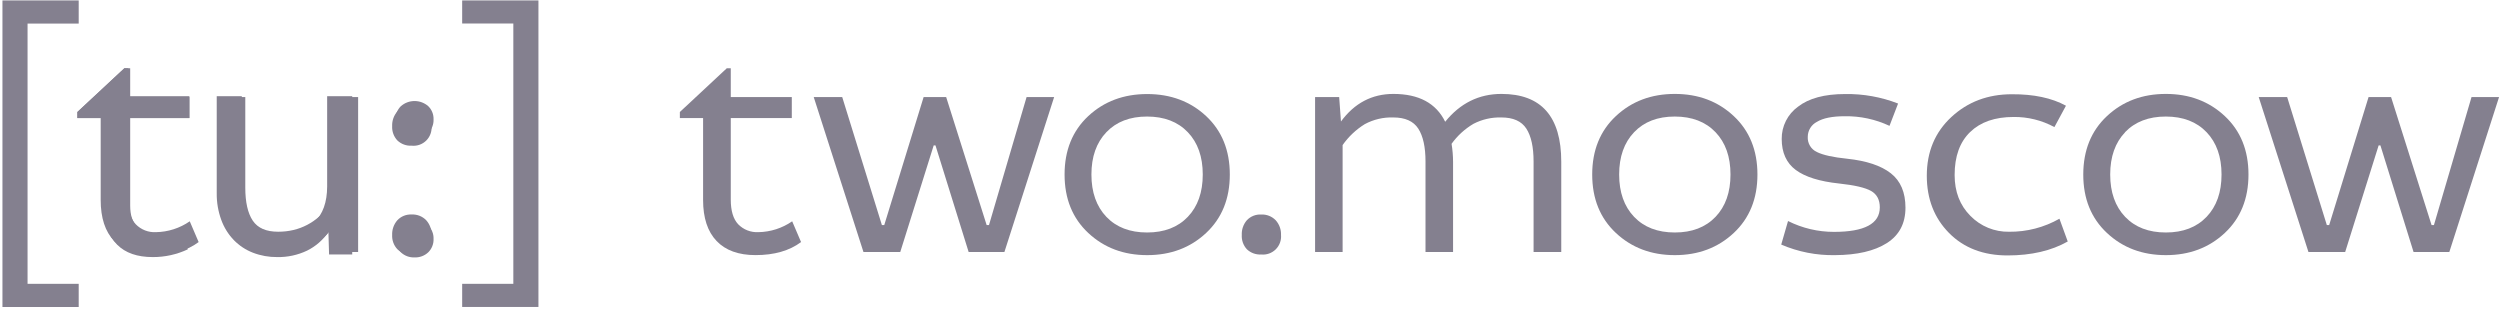
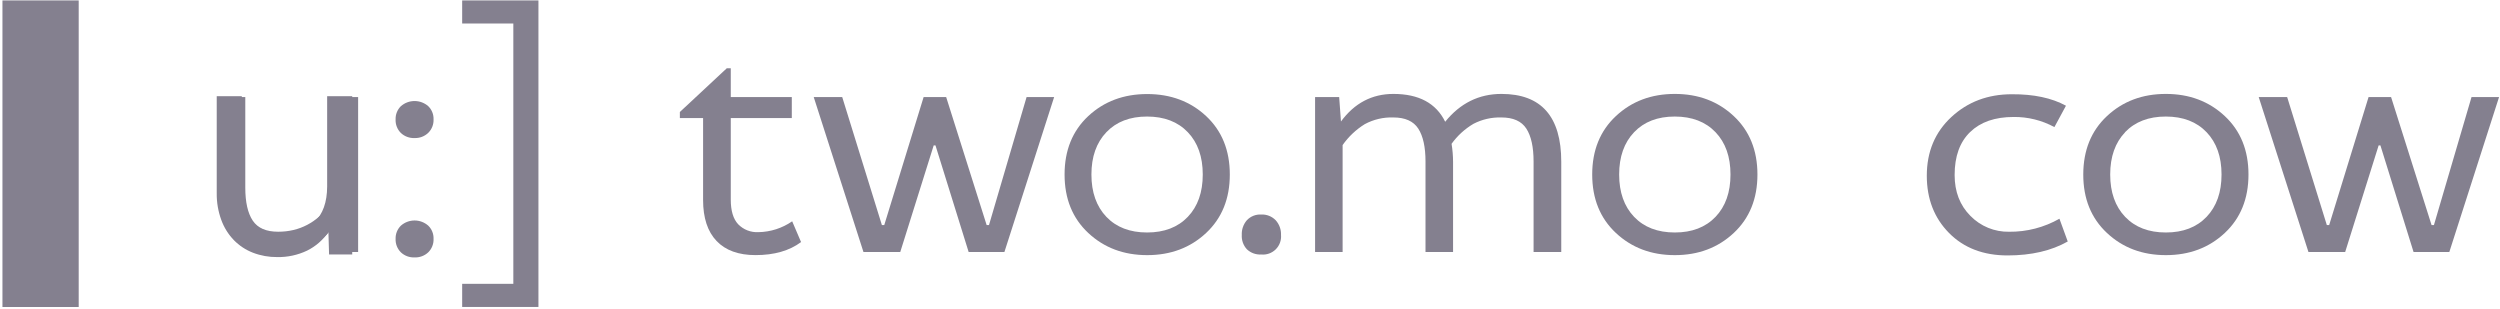
<svg xmlns="http://www.w3.org/2000/svg" width="988" height="122" viewBox="0 0 988 122" fill="none">
-   <path d="M31.1 0.168V9.318H10.89V112.168H31.1V121.328H0.97V0.168H31.1Z" fill="#84808F" />
-   <path d="M30.59 46.668V44.258L49.16 26.968H51.45V38.028H74.84V46.668H51.45V81.258C51.45 88.718 55.007 92.444 62.12 92.438C65.409 92.336 68.648 91.603 71.66 90.278L74.2 98.548C69.868 100.582 65.136 101.624 60.35 101.598C54.237 101.598 49.554 99.964 46.3 96.698C43.047 93.431 41.414 88.834 41.4 82.908V46.668H30.59Z" fill="#84808F" />
+   <path d="M31.1 0.168V9.318H10.89H31.1V121.328H0.97V0.168H31.1Z" fill="#84808F" />
  <path d="M85.65 76.427V38.027H95.56V75.537C95.56 80.871 97.023 85.024 99.95 87.997C102.877 90.971 106.877 92.451 111.95 92.437C114.215 92.504 116.471 92.124 118.589 91.317C120.706 90.511 122.644 89.294 124.29 87.737C127.59 84.611 129.257 79.944 129.29 73.737V38.027H139.2V100.577H130.05L129.79 91.677C127.664 94.831 124.751 97.375 121.34 99.057C117.669 100.801 113.644 101.671 109.58 101.597C106.3 101.635 103.043 101.051 99.98 99.877C97.125 98.778 94.542 97.072 92.41 94.877C90.222 92.607 88.535 89.902 87.46 86.937C86.225 83.573 85.612 80.011 85.65 76.427V76.427Z" fill="#84808F" />
  <path d="M163.84 54.558C162.85 54.602 161.862 54.448 160.933 54.104C160.004 53.761 159.153 53.235 158.43 52.558C157.724 51.856 157.172 51.013 156.812 50.085C156.452 49.156 156.291 48.163 156.34 47.168C156.31 46.202 156.48 45.241 156.84 44.344C157.2 43.448 157.741 42.635 158.43 41.958C159.926 40.649 161.847 39.928 163.835 39.928C165.823 39.928 167.744 40.649 169.24 41.958C169.934 42.632 170.479 43.444 170.841 44.341C171.202 45.238 171.372 46.201 171.34 47.168C171.382 48.155 171.217 49.141 170.855 50.06C170.494 50.98 169.943 51.814 169.24 52.508C168.522 53.193 167.675 53.727 166.747 54.079C165.82 54.431 164.831 54.594 163.84 54.558V54.558ZM163.84 101.728C162.85 101.772 161.862 101.618 160.933 101.274C160.004 100.931 159.153 100.405 158.43 99.728C157.73 99.032 157.183 98.197 156.823 97.278C156.463 96.359 156.299 95.374 156.34 94.388C156.31 93.422 156.48 92.461 156.84 91.564C157.2 90.668 157.741 89.855 158.43 89.178C159.922 87.862 161.843 87.135 163.833 87.133C165.823 87.131 167.745 87.855 169.24 89.168C169.934 89.842 170.479 90.654 170.841 91.551C171.202 92.448 171.372 93.411 171.34 94.378C171.382 95.365 171.217 96.35 170.855 97.27C170.494 98.19 169.943 99.024 169.24 99.718C168.519 100.396 167.67 100.923 166.743 101.268C165.815 101.613 164.829 101.769 163.84 101.728V101.728Z" fill="#84808F" />
  <path d="M212.79 0.168V121.308H182.65V112.168H202.87V9.288H182.65V0.168H212.79Z" fill="#84808F" />
-   <path d="M30.59 46.668V44.258L49.16 26.968H50.72V38.348H74.84V46.668H50.72V78.888C50.72 83.294 51.697 86.541 53.65 88.628C54.683 89.689 55.932 90.517 57.312 91.056C58.692 91.594 60.171 91.83 61.65 91.748C66.424 91.671 71.067 90.177 74.99 87.458L78.5 95.668C73.9 99.101 67.9 100.818 60.5 100.818C53.794 100.818 48.664 98.958 45.11 95.238C41.557 91.518 39.784 86.108 39.79 79.008V46.668H30.59Z" fill="#84808F" />
  <path d="M268.68 46.668V44.258L287.24 26.968H288.8V38.348H312.92V46.668H288.8V78.888C288.8 83.294 289.777 86.541 291.73 88.628C292.764 89.689 294.013 90.516 295.392 91.054C296.772 91.592 298.251 91.829 299.73 91.748C304.503 91.669 309.146 90.176 313.07 87.458L316.58 95.668C311.967 99.101 305.967 100.818 298.58 100.818C291.874 100.818 286.744 98.958 283.19 95.238C279.637 91.518 277.86 86.108 277.86 79.008V46.668H268.68Z" fill="#84808F" />
  <path d="M86.06 38.348H96.94V74.168C96.94 79.888 97.917 84.221 99.87 87.168C101.823 90.114 105.177 91.584 109.93 91.578C118.363 91.578 125.267 87.941 130.64 80.668V38.348H141.53V99.598H132.05L131.34 89.918C128.966 93.379 125.763 96.191 122.023 98.096C118.283 100.002 114.126 100.941 109.93 100.828C94.017 100.828 86.06 91.884 86.06 73.998V38.348Z" fill="#84808F" />
-   <path d="M157.03 44.038C157.754 43.271 158.637 42.672 159.616 42.282C160.595 41.892 161.648 41.719 162.7 41.778C163.763 41.723 164.825 41.897 165.815 42.286C166.805 42.676 167.7 43.273 168.44 44.038C169.872 45.63 170.625 47.718 170.54 49.858C170.631 50.905 170.49 51.959 170.126 52.945C169.763 53.931 169.186 54.825 168.437 55.562C167.688 56.3 166.785 56.863 165.794 57.211C164.802 57.559 163.746 57.685 162.7 57.578C161.663 57.638 160.625 57.485 159.649 57.127C158.674 56.769 157.783 56.214 157.03 55.498C156.328 54.743 155.784 53.855 155.432 52.886C155.08 51.917 154.926 50.887 154.98 49.858C154.894 47.727 155.627 45.644 157.03 44.038ZM157.03 87.038C157.754 86.27 158.636 85.669 159.615 85.277C160.594 84.885 161.647 84.711 162.7 84.768C163.764 84.715 164.826 84.891 165.816 85.282C166.806 85.674 167.701 86.272 168.44 87.038C169.872 88.63 170.625 90.718 170.54 92.858C170.63 93.904 170.487 94.957 170.123 95.942C169.758 96.927 169.181 97.819 168.433 98.555C167.684 99.292 166.782 99.854 165.791 100.202C164.8 100.549 163.745 100.674 162.7 100.568C161.663 100.628 160.625 100.475 159.649 100.117C158.674 99.759 157.783 99.204 157.03 98.488C156.328 97.735 155.785 96.848 155.433 95.881C155.081 94.914 154.927 93.886 154.98 92.858C154.896 90.73 155.63 88.651 157.03 87.048V87.038Z" fill="#84808F" />
  <path d="M341.24 99.598L321.58 38.348H332.84L348.52 88.938H349.46L365.02 38.348H373.92L389.92 88.938H390.85L405.71 38.348H416.6L396.94 99.598H382.81L369.7 57.458H369L355.78 99.598H341.24Z" fill="#84808F" />
  <path d="M476.66 45.878C482.9 51.718 486.02 59.415 486.02 68.968C486.02 78.521 482.9 86.221 476.66 92.068C470.414 97.908 462.65 100.828 453.37 100.828C444.09 100.828 436.327 97.908 430.08 92.068C423.84 86.228 420.72 78.528 420.72 68.968C420.72 59.408 423.84 51.711 430.08 45.878C436.32 40.071 444.084 37.168 453.37 37.168C462.657 37.168 470.42 40.071 476.66 45.878ZM437.24 52.248C433.3 56.375 431.33 61.948 431.33 68.968C431.33 75.988 433.3 81.565 437.24 85.698C441.18 89.818 446.544 91.878 453.33 91.878C460.117 91.878 465.48 89.818 469.42 85.698C473.36 81.571 475.33 75.995 475.33 68.968C475.33 61.941 473.36 56.368 469.42 52.248C465.48 48.128 460.117 46.065 453.33 46.058C446.544 46.051 441.18 48.115 437.24 52.248Z" fill="#84808F" />
  <path d="M492.751 87.047C493.473 86.279 494.355 85.677 495.334 85.285C496.314 84.893 497.367 84.72 498.421 84.777C499.484 84.725 500.546 84.9 501.536 85.292C502.526 85.683 503.421 86.282 504.161 87.047C505.592 88.64 506.345 90.728 506.261 92.867C506.348 93.913 506.204 94.966 505.839 95.95C505.474 96.934 504.897 97.825 504.149 98.561C503.4 99.297 502.499 99.859 501.509 100.208C500.519 100.556 499.465 100.682 498.421 100.577C497.383 100.638 496.345 100.485 495.369 100.127C494.394 99.769 493.502 99.215 492.751 98.497C492.057 97.74 491.523 96.852 491.18 95.885C490.836 94.918 490.69 93.892 490.751 92.867C490.65 90.743 491.365 88.661 492.751 87.047V87.047Z" fill="#84808F" />
  <path d="M519.72 38.348H529.24L529.95 48.018C535.284 40.758 542.187 37.125 550.66 37.118C560.72 37.118 567.547 40.785 571.14 48.118C577.06 40.785 584.47 37.118 593.37 37.118C609.13 37.118 617.01 46.062 617.01 63.948V99.598H606.07V63.828C606.07 58.108 605.117 53.775 603.21 50.828C601.304 47.882 598.007 46.411 593.32 46.418C589.5 46.309 585.715 47.173 582.32 48.928C578.914 50.933 575.964 53.627 573.66 56.838C574.043 59.186 574.241 61.56 574.25 63.938V99.588H563.36V63.828C563.36 58.108 562.407 53.775 560.5 50.828C558.594 47.882 555.297 46.411 550.61 46.418C546.696 46.289 542.818 47.2 539.37 49.058C535.917 51.193 532.934 54.007 530.6 57.328V99.588H519.72V38.348Z" fill="#84808F" />
  <path d="M685.18 45.878C691.42 51.718 694.54 59.415 694.54 68.968C694.54 78.522 691.42 86.222 685.18 92.068C678.934 97.908 671.17 100.828 661.89 100.828C652.61 100.828 644.847 97.908 638.6 92.068C632.36 86.228 629.24 78.528 629.24 68.968C629.24 59.408 632.36 51.712 638.6 45.878C644.84 40.038 652.604 37.118 661.89 37.118C671.177 37.118 678.94 40.038 685.18 45.878ZM645.8 52.248C641.86 56.375 639.89 61.948 639.89 68.968C639.89 75.988 641.86 81.565 645.8 85.698C649.74 89.818 655.104 91.878 661.89 91.878C668.677 91.878 674.04 89.818 677.98 85.698C681.92 81.572 683.89 75.995 683.89 68.968C683.89 61.941 681.92 56.368 677.98 52.248C674.04 48.128 668.677 46.065 661.89 46.058C655.104 46.051 649.74 48.115 645.8 52.248V52.248Z" fill="#84808F" />
-   <path d="M750.12 40.918L746.73 49.738C741.207 47.142 735.163 45.842 729.06 45.938C724.14 45.938 720.474 46.674 718.06 48.148C716.974 48.701 716.062 49.542 715.421 50.579C714.781 51.616 714.438 52.809 714.43 54.028C714.348 55.287 714.651 56.541 715.3 57.624C715.948 58.707 716.911 59.566 718.06 60.088C720.467 61.281 724.444 62.161 729.99 62.728C737.637 63.541 743.39 65.458 747.25 68.478C751.11 71.498 753.04 76.031 753.04 82.078C753.04 88.291 750.583 92.958 745.67 96.078C740.757 99.198 733.947 100.781 725.24 100.828C717.924 100.973 710.662 99.551 703.94 96.658L706.63 87.348C712.259 90.174 718.472 91.643 724.77 91.638C736.857 91.638 742.9 88.411 742.9 81.958C742.9 78.938 741.75 76.774 739.45 75.468C737.15 74.161 732.957 73.181 726.87 72.528C719.117 71.708 713.39 69.921 709.69 67.168C705.99 64.414 704.137 60.331 704.13 54.918C704.104 52.432 704.675 49.977 705.796 47.758C706.917 45.539 708.554 43.622 710.57 42.168C714.857 38.834 721.057 37.168 729.17 37.168C736.33 37.049 743.446 38.323 750.12 40.918V40.918Z" fill="#84808F" />
  <path d="M816.47 41.778L811.9 50.227C806.951 47.536 801.394 46.159 795.76 46.227C788.427 46.227 782.71 48.208 778.61 52.167C774.51 56.127 772.464 61.794 772.47 69.168C772.47 75.774 774.557 81.164 778.73 85.338C780.715 87.365 783.093 88.966 785.719 90.04C788.345 91.115 791.163 91.642 794 91.588C800.969 91.662 807.833 89.884 813.89 86.438L817.17 95.438C810.69 99.104 802.774 100.941 793.42 100.947C783.82 100.947 776.097 97.987 770.25 92.067C764.404 86.147 761.477 78.611 761.47 69.457C761.47 59.984 764.707 52.248 771.18 46.248C777.654 40.248 785.61 37.248 795.05 37.248C803.71 37.194 810.85 38.704 816.47 41.778Z" fill="#84808F" />
  <path d="M879.24 45.878C885.48 51.718 888.6 59.415 888.6 68.968C888.6 78.522 885.48 86.222 879.24 92.068C873 97.908 865.237 100.828 855.95 100.828C846.664 100.828 838.904 97.908 832.67 92.068C826.424 86.228 823.304 78.528 823.31 68.968C823.317 59.408 826.437 51.712 832.67 45.878C838.91 40.038 846.67 37.118 855.95 37.118C865.23 37.118 872.994 40.038 879.24 45.878ZM839.86 52.248C835.92 56.375 833.95 61.948 833.95 68.968C833.95 75.988 835.92 81.565 839.86 85.698C843.8 89.818 849.164 91.878 855.95 91.878C862.737 91.878 868.1 89.818 872.04 85.698C875.98 81.572 877.95 75.995 877.95 68.968C877.95 61.941 875.98 56.368 872.04 52.248C868.1 48.128 862.737 46.065 855.95 46.058C849.164 46.051 843.784 48.115 839.81 52.248H839.86Z" fill="#84808F" />
  <path d="M912.3 99.598L892.64 38.348H903.88L919.56 88.938H920.49L936.06 38.348H944.95L960.95 88.938H961.89L976.75 38.348H987.63L967.97 99.598H953.84L940.74 57.458H940.04L926.81 99.598H912.3Z" fill="#84808F" />
</svg>